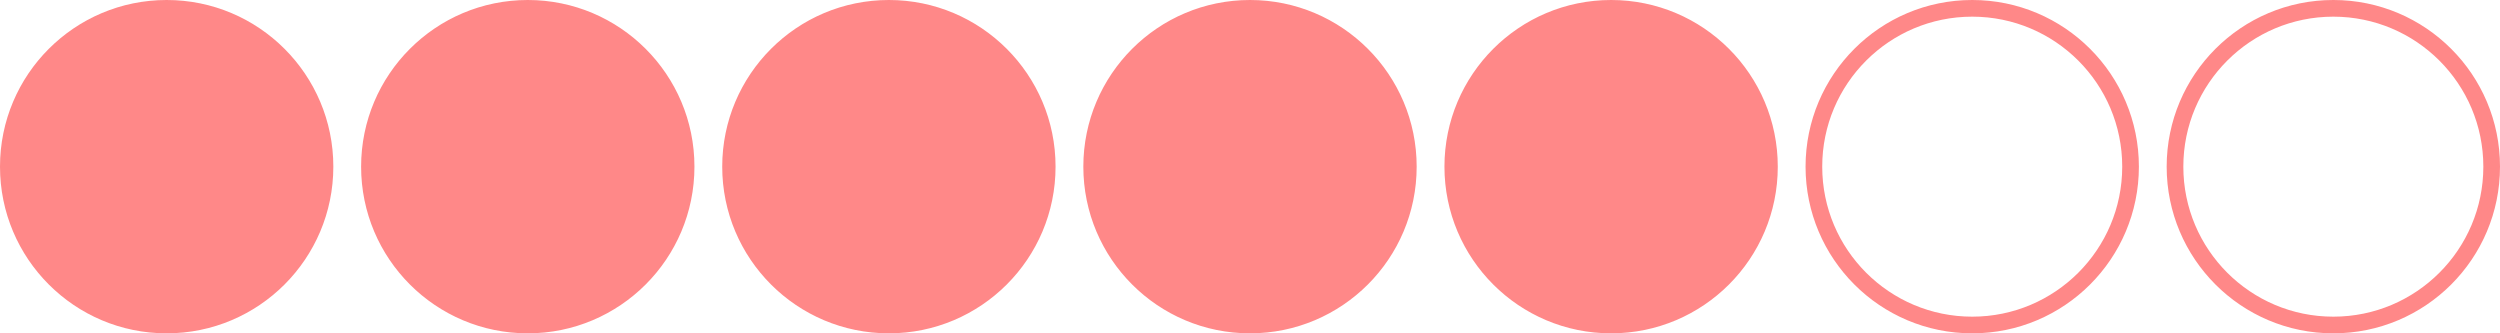
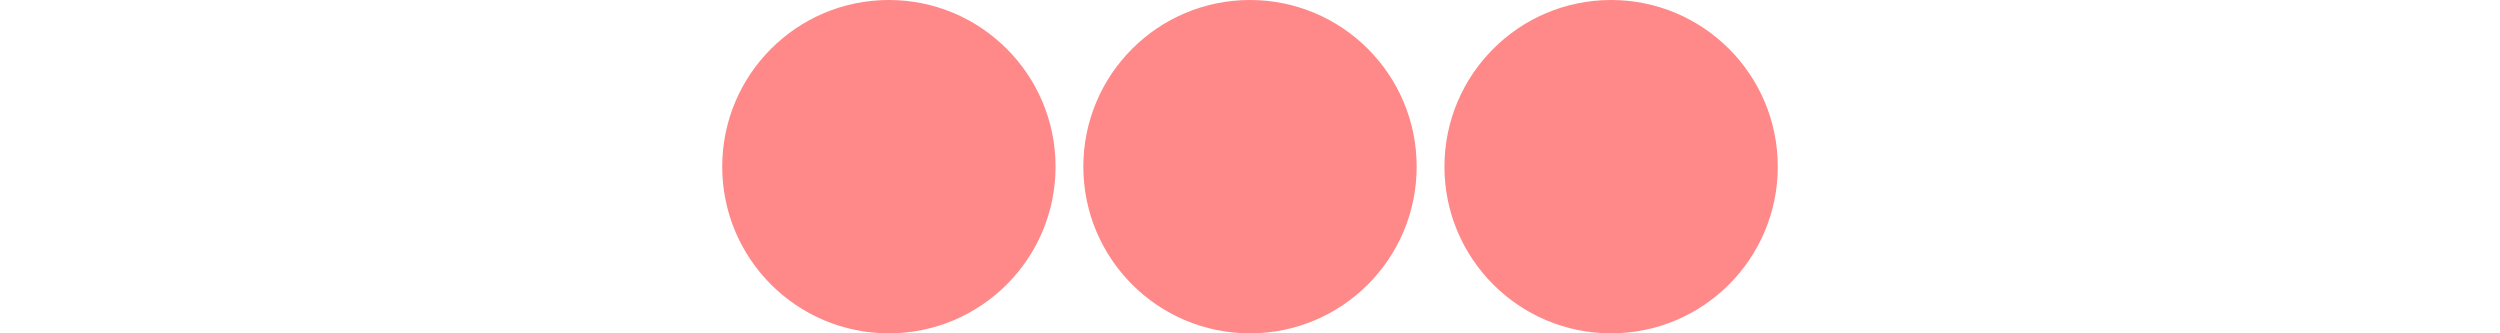
<svg xmlns="http://www.w3.org/2000/svg" width="450" height="60" viewBox="0 0 450 60" fill="none">
-   <circle cx="30" cy="30" r="30" fill="#FF8888" />
-   <circle cx="95" cy="30" r="28.5" fill="#FF8888" stroke="#FF8888" stroke-width="3" />
  <circle cx="160" cy="30" r="28.5" fill="#FF8888" stroke="#FF8888" stroke-width="3" />
  <circle cx="225" cy="30" r="28.5" fill="#FF8888" stroke="#FF8888" stroke-width="3" />
  <circle cx="290" cy="30" r="28.5" fill="#FF8888" stroke="#FF8888" stroke-width="3" />
-   <circle cx="355" cy="30" r="28.5" stroke="#FF8888" stroke-width="3" />
-   <circle cx="420" cy="30" r="28.5" stroke="#FF8888" stroke-width="3" />
</svg>